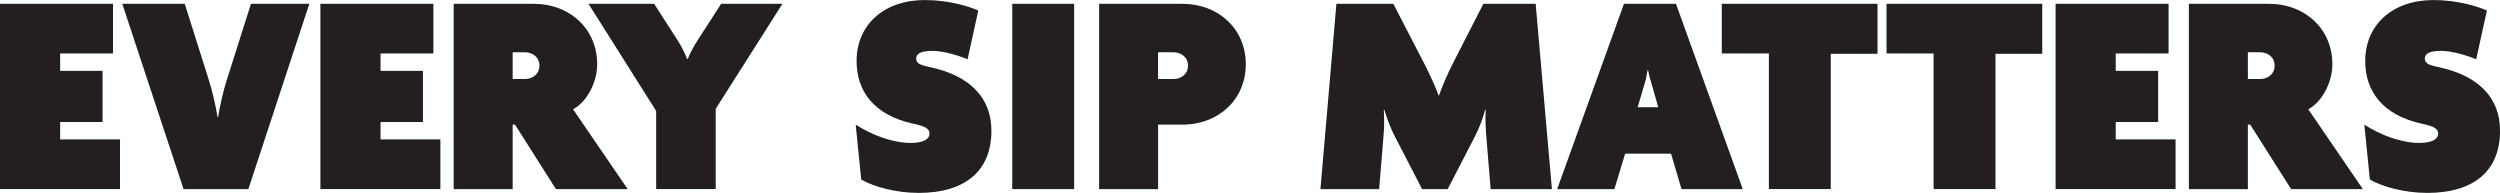
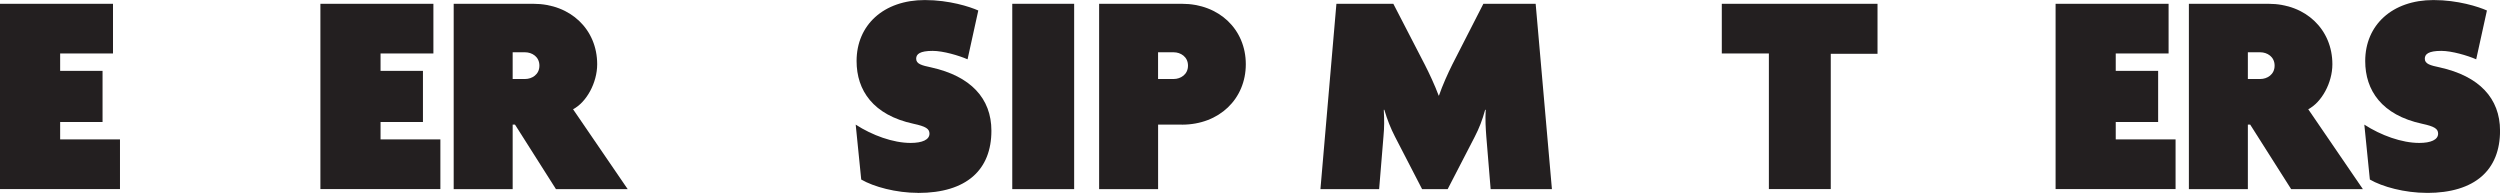
<svg xmlns="http://www.w3.org/2000/svg" id="Layer_2" data-name="Layer 2" viewBox="0 0 619.7 47.81">
  <defs>
    <style>
      .cls-1 {
        fill: #231f20;
      }
    </style>
  </defs>
  <g id="Layer_3" data-name="Layer 3">
    <g>
      <path class="cls-1" d="M0,46.88V.94h28.01v12.31h-13.1v4.32h10.51v12.67h-10.51v4.32h14.83v12.31H0Z" />
-       <path class="cls-1" d="M61.56,46.88h-16.06L30.31.94h15.48l5.9,18.65c.94,2.88,1.73,6.41,2.23,9.43h.14c.5-3.02,1.3-6.55,2.23-9.43L62.21.94h14.47l-15.12,45.94Z" />
      <path class="cls-1" d="M79.42,46.88V.94h28.01v12.31h-13.1v4.32h10.51v12.67h-10.51v4.32h14.83v12.31h-29.74Z" />
      <path class="cls-1" d="M137.81,46.88l-10.15-15.99h-.58v15.99h-14.62V.94h19.73c9.29,0,15.84,6.41,15.84,14.98,0,4.61-2.66,9.43-5.98,11.16l13.54,19.8h-17.79ZM130.18,12.96h-3.1v6.62h3.1c1.66,0,3.53-1.08,3.53-3.31s-1.87-3.31-3.53-3.31Z" />
-       <path class="cls-1" d="M177.41,27v19.87h-14.76v-19.37L145.87.94h16.27l5.9,9.15c.72,1.15,1.66,2.88,2.3,4.54h.14c.65-1.66,1.66-3.46,2.38-4.54l5.9-9.15h15.19l-16.56,26.07Z" />
      <path class="cls-1" d="M227.59,47.81c-5.47,0-11.02-1.51-14.11-3.31l-1.37-13.61c4.1,2.66,9.29,4.54,13.61,4.54,2.88,0,4.68-.79,4.68-2.3,0-1.22-.94-1.8-3.96-2.45-10.01-2.16-14.11-8.28-14.11-15.55,0-8.93,6.7-15.12,16.92-15.12,6.05,0,11.16,1.66,13.25,2.59l-2.66,12.1c-2.16-.94-6.05-2.09-8.64-2.09-3.17,0-4.1.79-4.1,1.94,0,1.3,1.37,1.66,3.74,2.16,9.72,2.16,14.91,7.63,14.91,15.7,0,9.65-6.12,15.41-18.15,15.41Z" />
      <path class="cls-1" d="M250.92,46.88V.94h15.34v45.94h-15.34Z" />
      <path class="cls-1" d="M292.97,30.89h-5.9v15.99h-14.62V.94h20.52c9.29,0,15.84,6.41,15.84,14.98s-6.55,14.98-15.84,14.98ZM290.95,12.96h-3.89v6.62h3.89c1.66,0,3.53-1.08,3.53-3.31s-1.87-3.31-3.53-3.31Z" />
      <path class="cls-1" d="M369.5,46.88l-1.08-13.11c-.14-1.94-.29-4.1-.14-6.55h-.14c-.72,2.59-1.44,4.46-2.59,6.7l-6.7,12.96h-6.34l-6.7-12.96c-1.08-2.09-1.94-4.25-2.66-6.7h-.14c.14,2.45.14,4.32-.07,6.55l-1.08,13.11h-14.55l3.96-45.94h14.11l7.78,15.05c1.08,2.09,2.52,5.18,3.46,7.71h.07c.86-2.52,2.23-5.54,3.31-7.71l7.7-15.05h12.96l4.03,45.94h-15.19Z" />
-       <path class="cls-1" d="M416.81,46.88l-2.59-8.79h-11.38l-2.66,8.79h-14.19L402.55.94h12.89l16.56,45.94h-15.19ZM409.32,20.52c-.29-.94-.58-1.94-.79-3.1h-.14c-.22,1.15-.36,2.23-.65,3.1l-1.8,6.05h5.11l-1.73-6.05Z" />
      <path class="cls-1" d="M453.81,13.32v33.55h-15.34V13.25h-11.67V.94h38.6v12.39h-11.59Z" />
-       <path class="cls-1" d="M494.64,13.32v33.55h-15.34V13.25h-11.67V.94h38.6v12.39h-11.59Z" />
      <path class="cls-1" d="M509.54,46.88V.94h28.01v12.31h-13.1v4.32h10.51v12.67h-10.51v4.32h14.83v12.31h-29.74Z" />
      <path class="cls-1" d="M567.93,46.88l-10.15-15.99h-.58v15.99h-14.62V.94h19.73c9.29,0,15.84,6.41,15.84,14.98,0,4.61-2.66,9.43-5.98,11.16l13.54,19.8h-17.79ZM560.3,12.96h-3.1v6.62h3.1c1.66,0,3.53-1.08,3.53-3.31s-1.87-3.31-3.53-3.31Z" />
      <path class="cls-1" d="M601.55,47.81c-5.47,0-11.02-1.51-14.11-3.31l-1.37-13.61c4.1,2.66,9.29,4.54,13.61,4.54,2.88,0,4.68-.79,4.68-2.3,0-1.22-.94-1.8-3.96-2.45-10.01-2.16-14.11-8.28-14.11-15.55,0-8.93,6.7-15.12,16.92-15.12,6.05,0,11.16,1.66,13.25,2.59l-2.66,12.1c-2.16-.94-6.05-2.09-8.64-2.09-3.17,0-4.1.79-4.1,1.94,0,1.3,1.37,1.66,3.74,2.16,9.72,2.16,14.91,7.63,14.91,15.7,0,9.65-6.12,15.41-18.15,15.41Z" />
    </g>
  </g>
</svg>